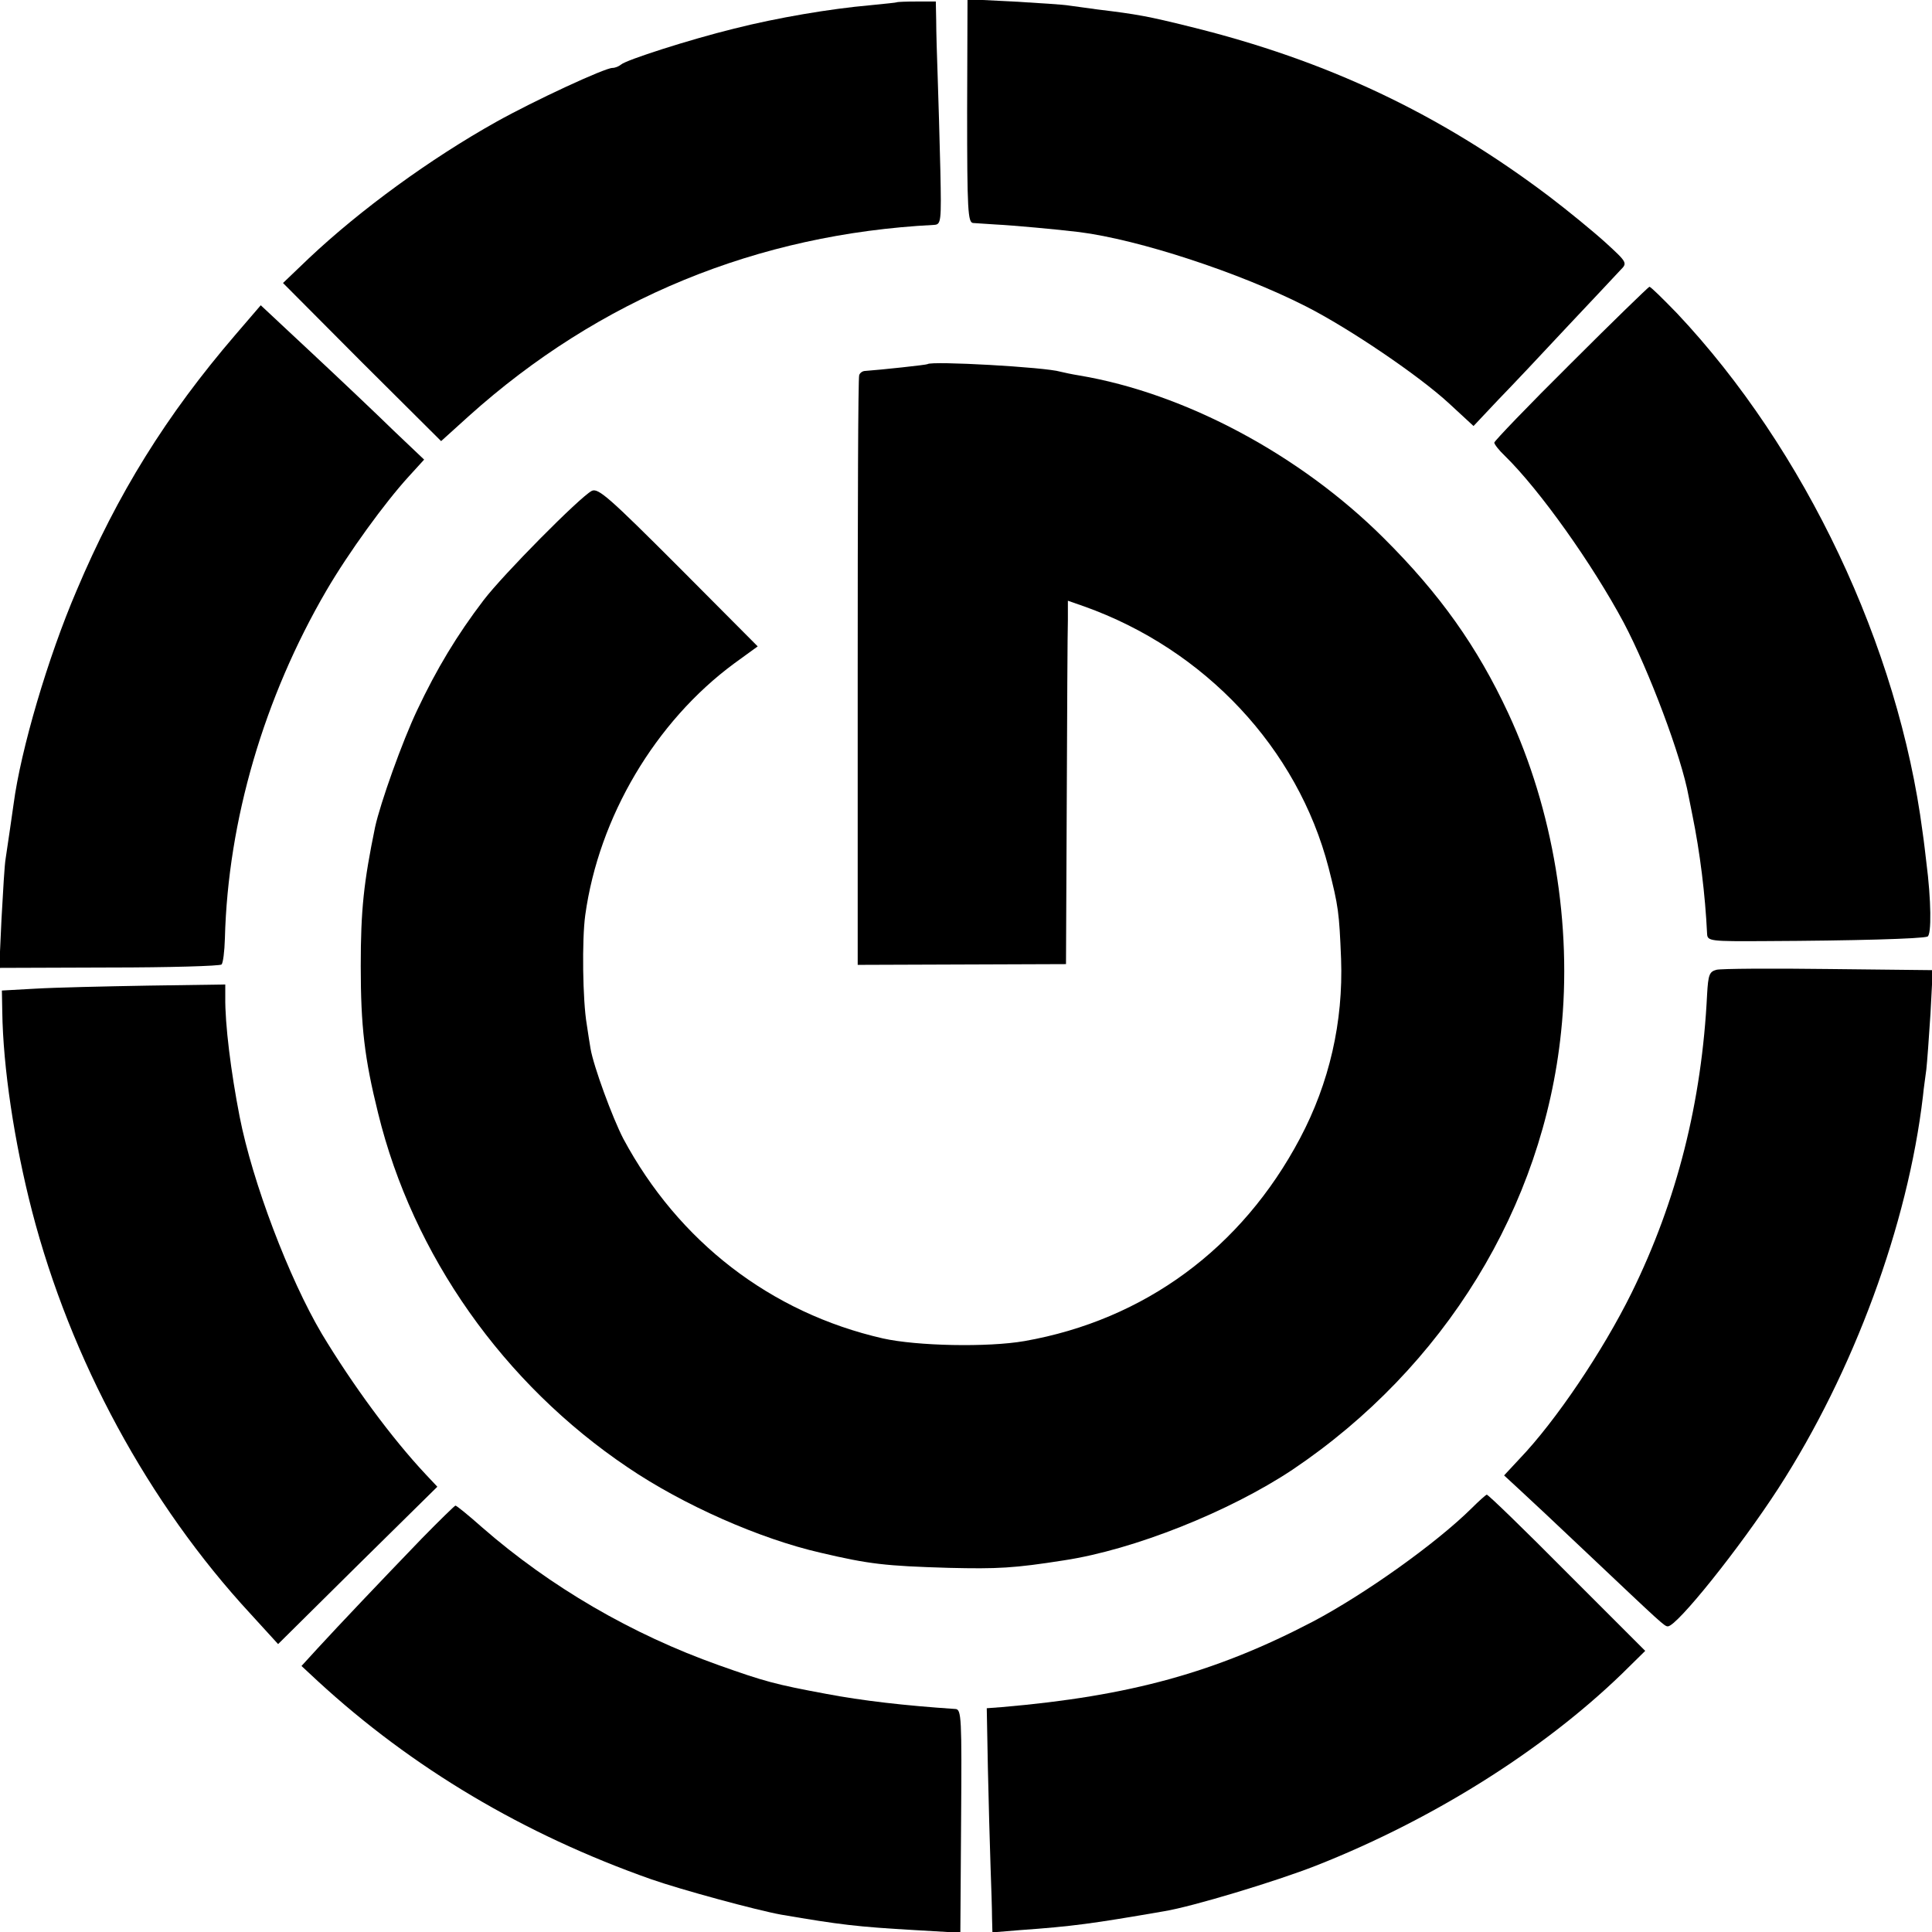
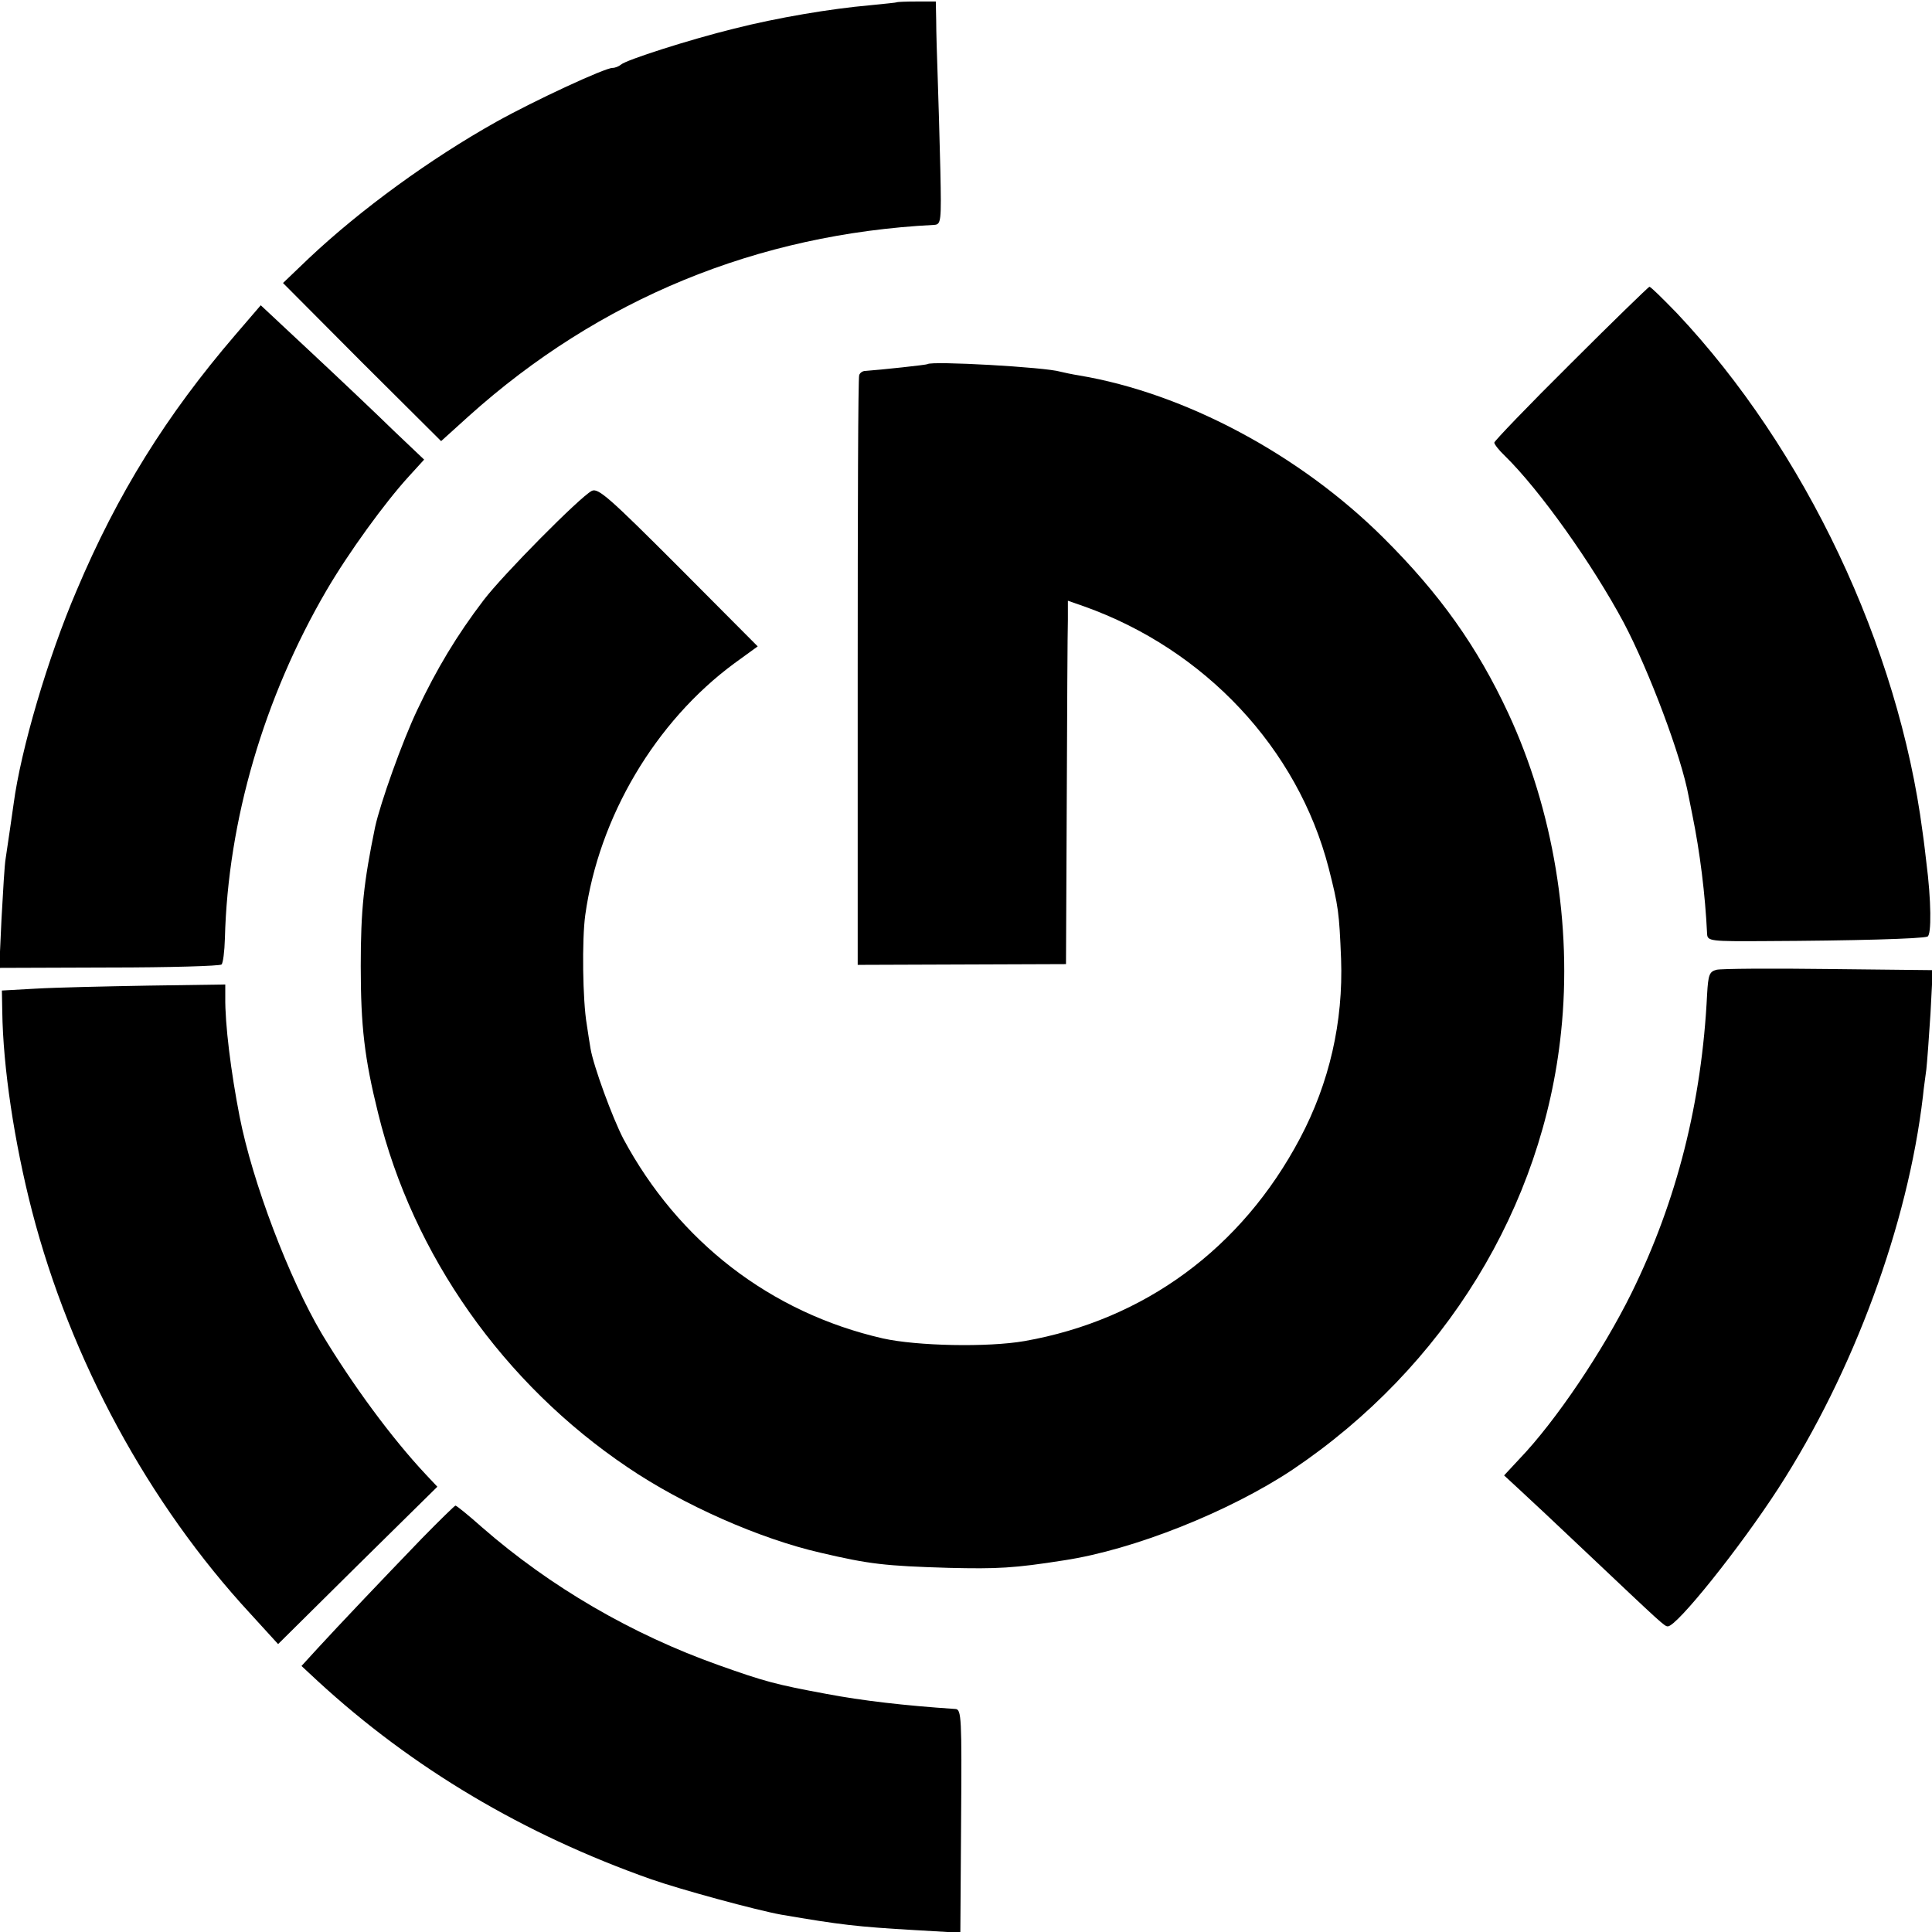
<svg xmlns="http://www.w3.org/2000/svg" version="1.0" width="512pt" height="512pt" viewBox="0 0 512 512" preserveAspectRatio="xMidYMid meet">
  <g transform="translate(0,512) scale(0.1,-0.1)" fill="#000000" stroke="none">
    <path d="M2377 5114 c-1 -1 -33 -4 -72 -8 -103 -9 -246 -33 -360 -62 -118 -29 -286 -83 -299 -95 -6 -5 -16 -9 -23 -9 -20 0 -206 -86 -308 -143 -175 -98 -359 -232 -496 -361 l-69 -66 209 -210 210 -209 73 66 c346 311 765 483 1233 507 19 1 20 7 17 146 -2 80 -5 190 -7 245 -2 55 -4 123 -4 151 l-1 50 -51 0 c-27 0 -51 -1 -52 -2z" />
-     <path d="M2563 4826 c0 -265 2 -296 16 -297 9 -1 36 -2 61 -4 42 -2 163 -13 220 -20 158 -20 424 -107 601 -197 116 -59 300 -184 379 -257 l65 -60 65 69 c36 37 119 125 185 196 66 70 129 137 139 148 19 19 19 20 -39 73 -32 29 -99 84 -149 122 -291 220 -590 361 -951 450 -113 28 -140 33 -247 46 -24 3 -56 8 -73 10 -16 3 -84 7 -150 11 l-121 6 -1 -296z" />
    <path d="M4163 4157 c-112 -111 -203 -206 -203 -210 0 -4 12 -20 28 -35 93 -91 232 -287 315 -442 67 -127 153 -355 172 -460 3 -14 7 -36 10 -50 20 -98 34 -210 39 -315 1 -19 8 -20 156 -19 230 1 413 6 428 12 11 4 10 97 -3 197 -2 17 -6 53 -10 80 -64 492 -311 1014 -651 1375 -37 38 -69 70 -73 70 -3 -1 -97 -92 -208 -203z" />
    <path d="M624 4233 c-183 -213 -313 -422 -421 -678 -76 -177 -148 -422 -167 -566 -5 -37 -14 -96 -21 -144 -3 -16 -7 -88 -11 -160 l-6 -130 291 1 c160 0 294 4 298 8 4 3 8 34 9 69 8 313 104 639 269 922 59 101 155 233 218 302 l41 45 -80 76 c-44 43 -141 135 -216 205 l-137 128 -67 -78z" />
    <path d="M2458 4155 c-2 -2 -123 -15 -165 -18 -7 0 -14 -5 -16 -11 -3 -6 -4 -360 -4 -787 l0 -776 276 1 276 1 2 430 c1 237 2 453 3 482 l0 51 43 -15 c320 -114 566 -376 648 -693 26 -102 28 -118 33 -241 6 -167 -31 -329 -109 -476 -154 -291 -412 -481 -730 -537 -98 -17 -285 -13 -375 7 -298 68 -542 257 -688 529 -29 56 -79 192 -87 239 -2 13 -7 42 -10 64 -11 64 -13 225 -4 290 36 260 186 513 395 667 l62 45 -210 211 c-183 183 -213 210 -230 201 -32 -17 -234 -221 -286 -289 -71 -93 -125 -183 -176 -291 -40 -84 -98 -247 -112 -311 -30 -146 -38 -219 -38 -368 0 -160 10 -245 46 -390 92 -376 332 -717 662 -939 146 -99 349 -189 511 -226 128 -30 170 -35 340 -40 128 -3 172 -1 305 20 185 28 438 129 605 240 403 271 664 696 712 1160 30 283 -21 589 -140 845 -82 176 -181 316 -331 465 -221 220 -526 383 -806 430 -19 3 -42 8 -50 10 -39 12 -342 29 -352 20z" />
    <path d="M4549 2550 c-19 -5 -22 -13 -25 -65 -14 -286 -80 -547 -200 -791 -76 -154 -201 -340 -298 -441 l-40 -43 39 -36 c22 -20 103 -96 180 -169 201 -190 206 -195 215 -195 24 0 190 207 293 366 199 308 343 698 383 1039 2 22 7 54 9 71 2 18 7 84 11 148 l6 115 -276 3 c-151 2 -285 1 -297 -2z" />
    <path d="M95 2500 l-90 -5 1 -55 c2 -149 32 -348 79 -530 102 -393 308 -774 579 -1067 l73 -80 211 209 211 208 -31 33 c-90 96 -193 236 -275 372 -87 147 -184 402 -218 576 -23 118 -39 245 -38 317 l0 33 -206 -3 c-113 -2 -246 -5 -296 -8z" />
-     <path d="M3900 1123 c-94 -93 -282 -227 -420 -300 -258 -135 -486 -198 -825 -227 l-40 -3 3 -159 c2 -87 5 -204 7 -259 2 -55 4 -117 4 -138 l1 -38 73 6 c140 10 191 17 382 50 74 12 296 79 403 121 307 121 599 304 810 508 l62 61 -207 207 c-114 115 -210 208 -213 207 -3 -1 -21 -17 -40 -36z" />
    <path d="M1118 1043 c-107 -111 -220 -230 -276 -291 l-43 -47 43 -40 c251 -231 546 -406 883 -525 80 -28 279 -82 345 -94 158 -27 200 -32 355 -41 l120 -7 2 296 c2 275 1 296 -15 297 -135 9 -247 22 -342 40 -135 25 -164 33 -285 76 -231 82 -447 208 -627 365 -36 32 -68 58 -71 58 -2 0 -42 -39 -89 -87z" />
  </g>
</svg>